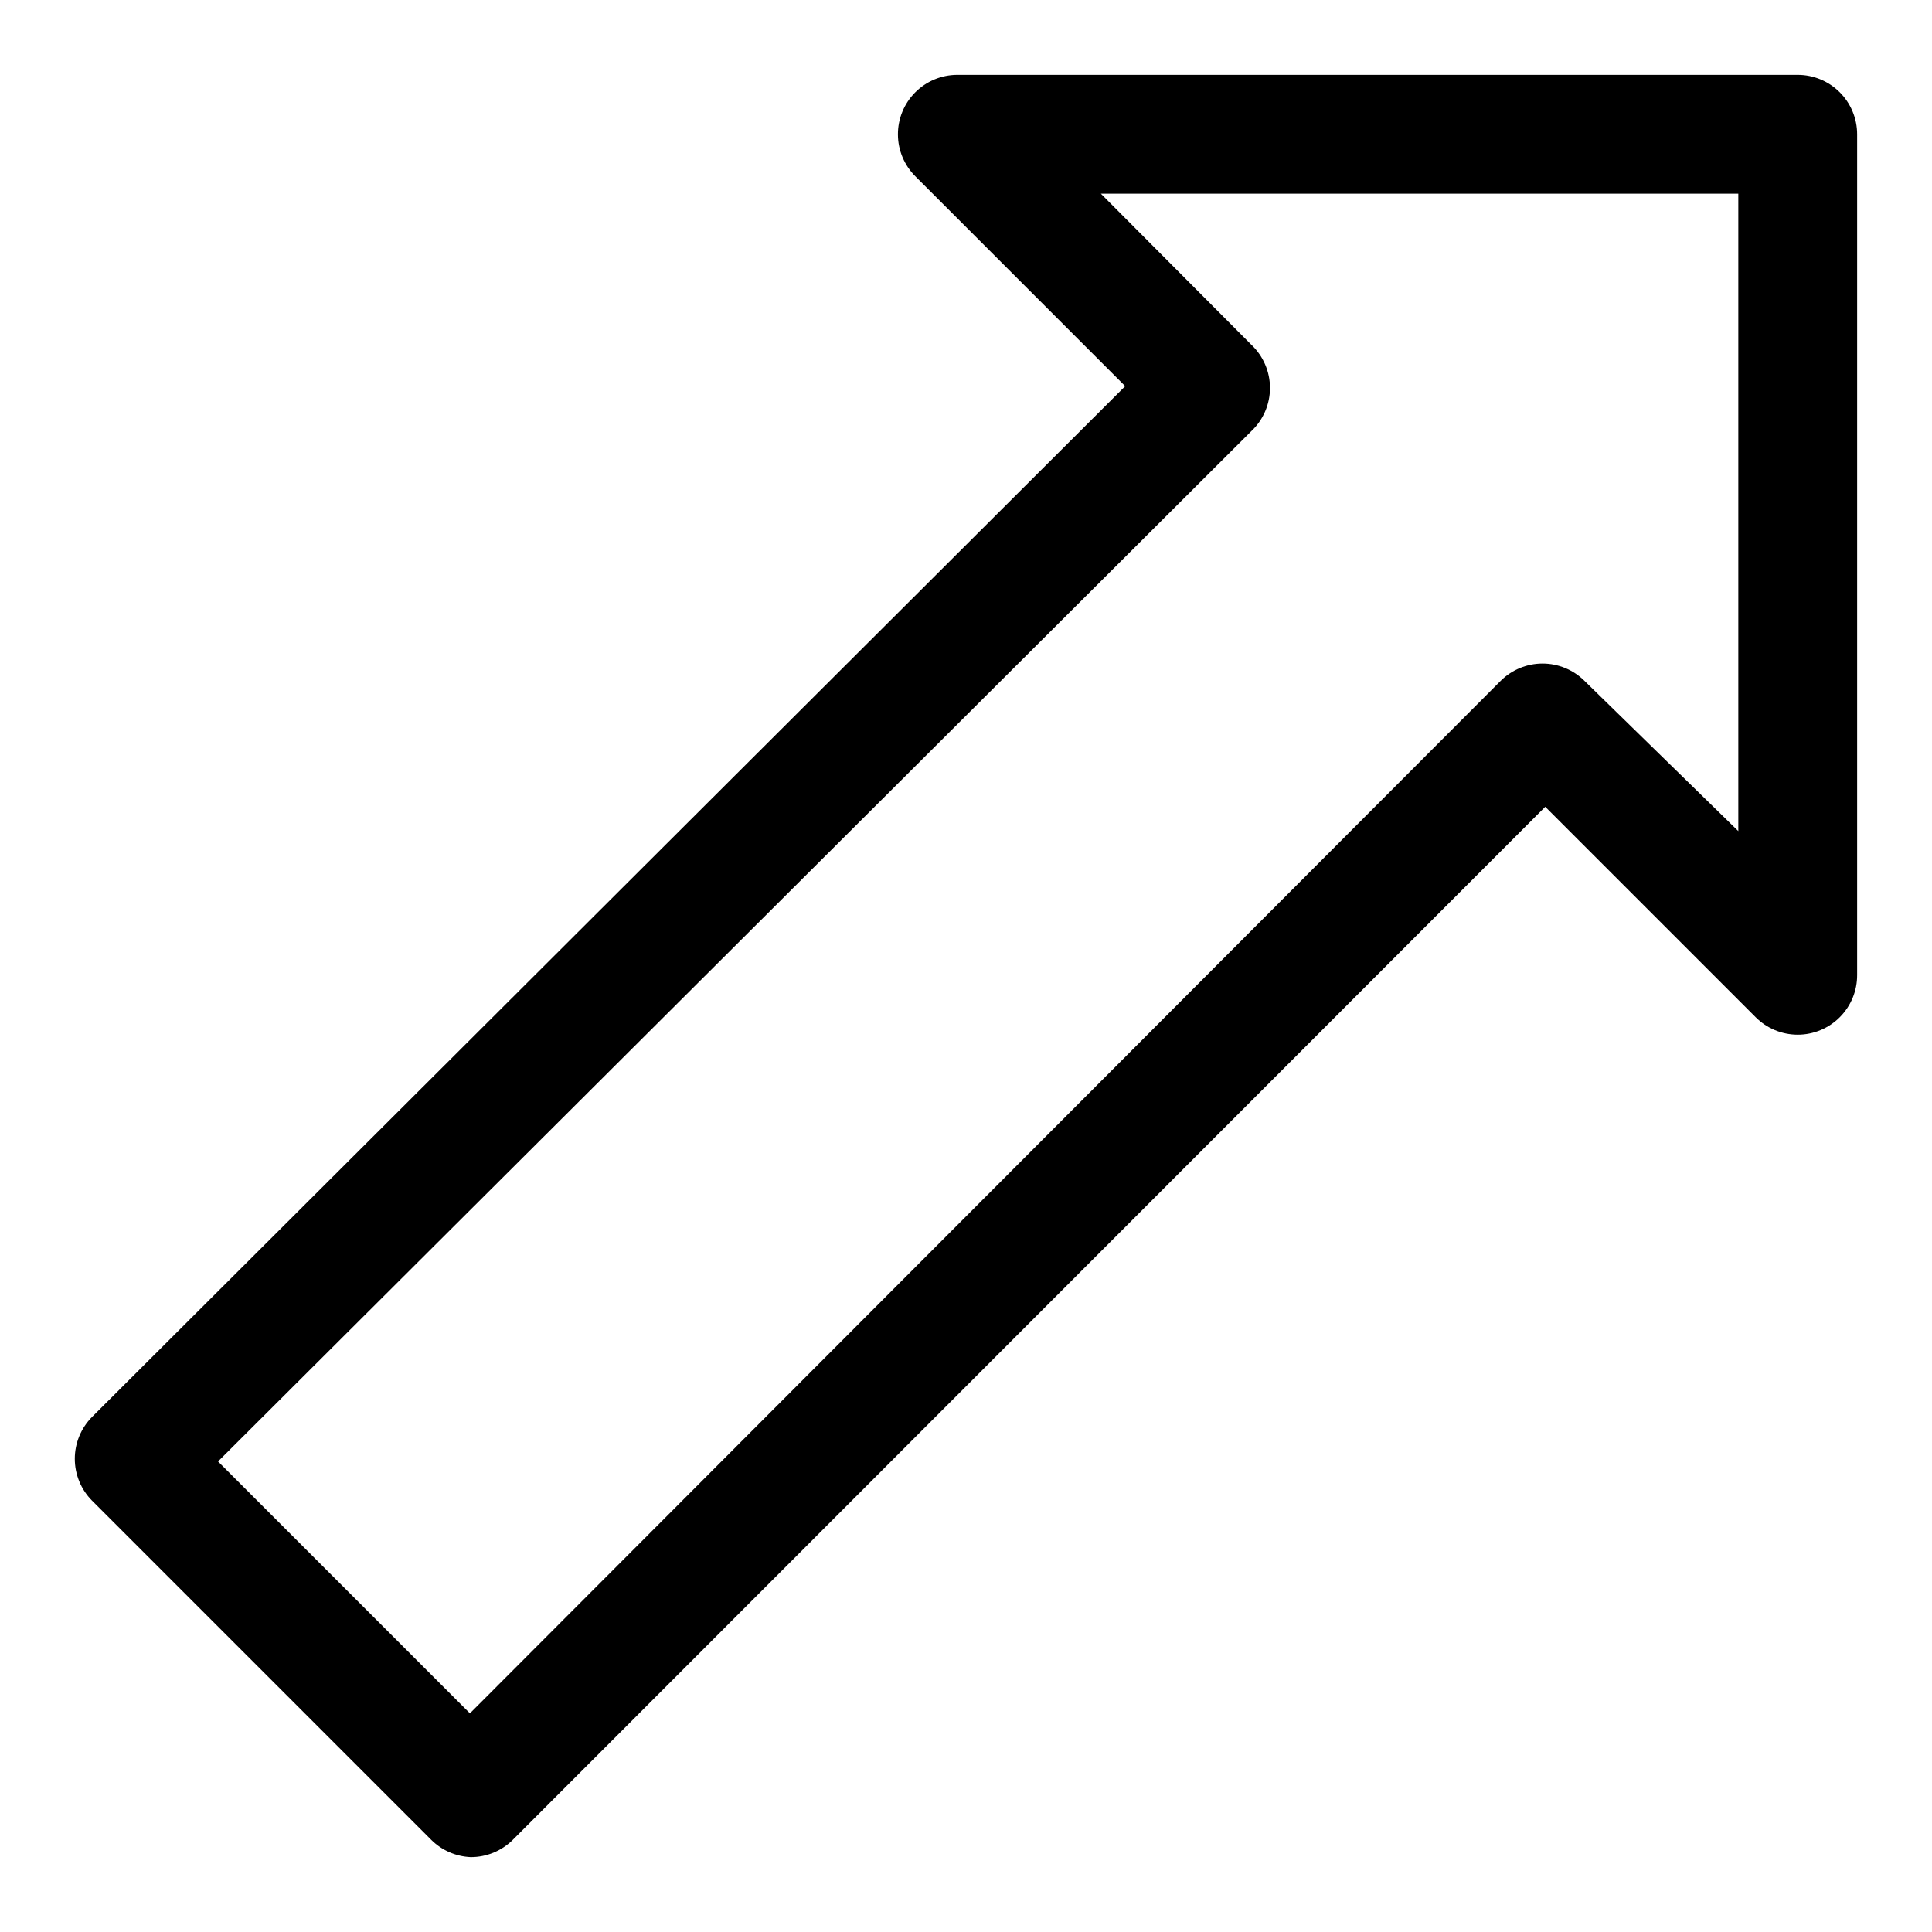
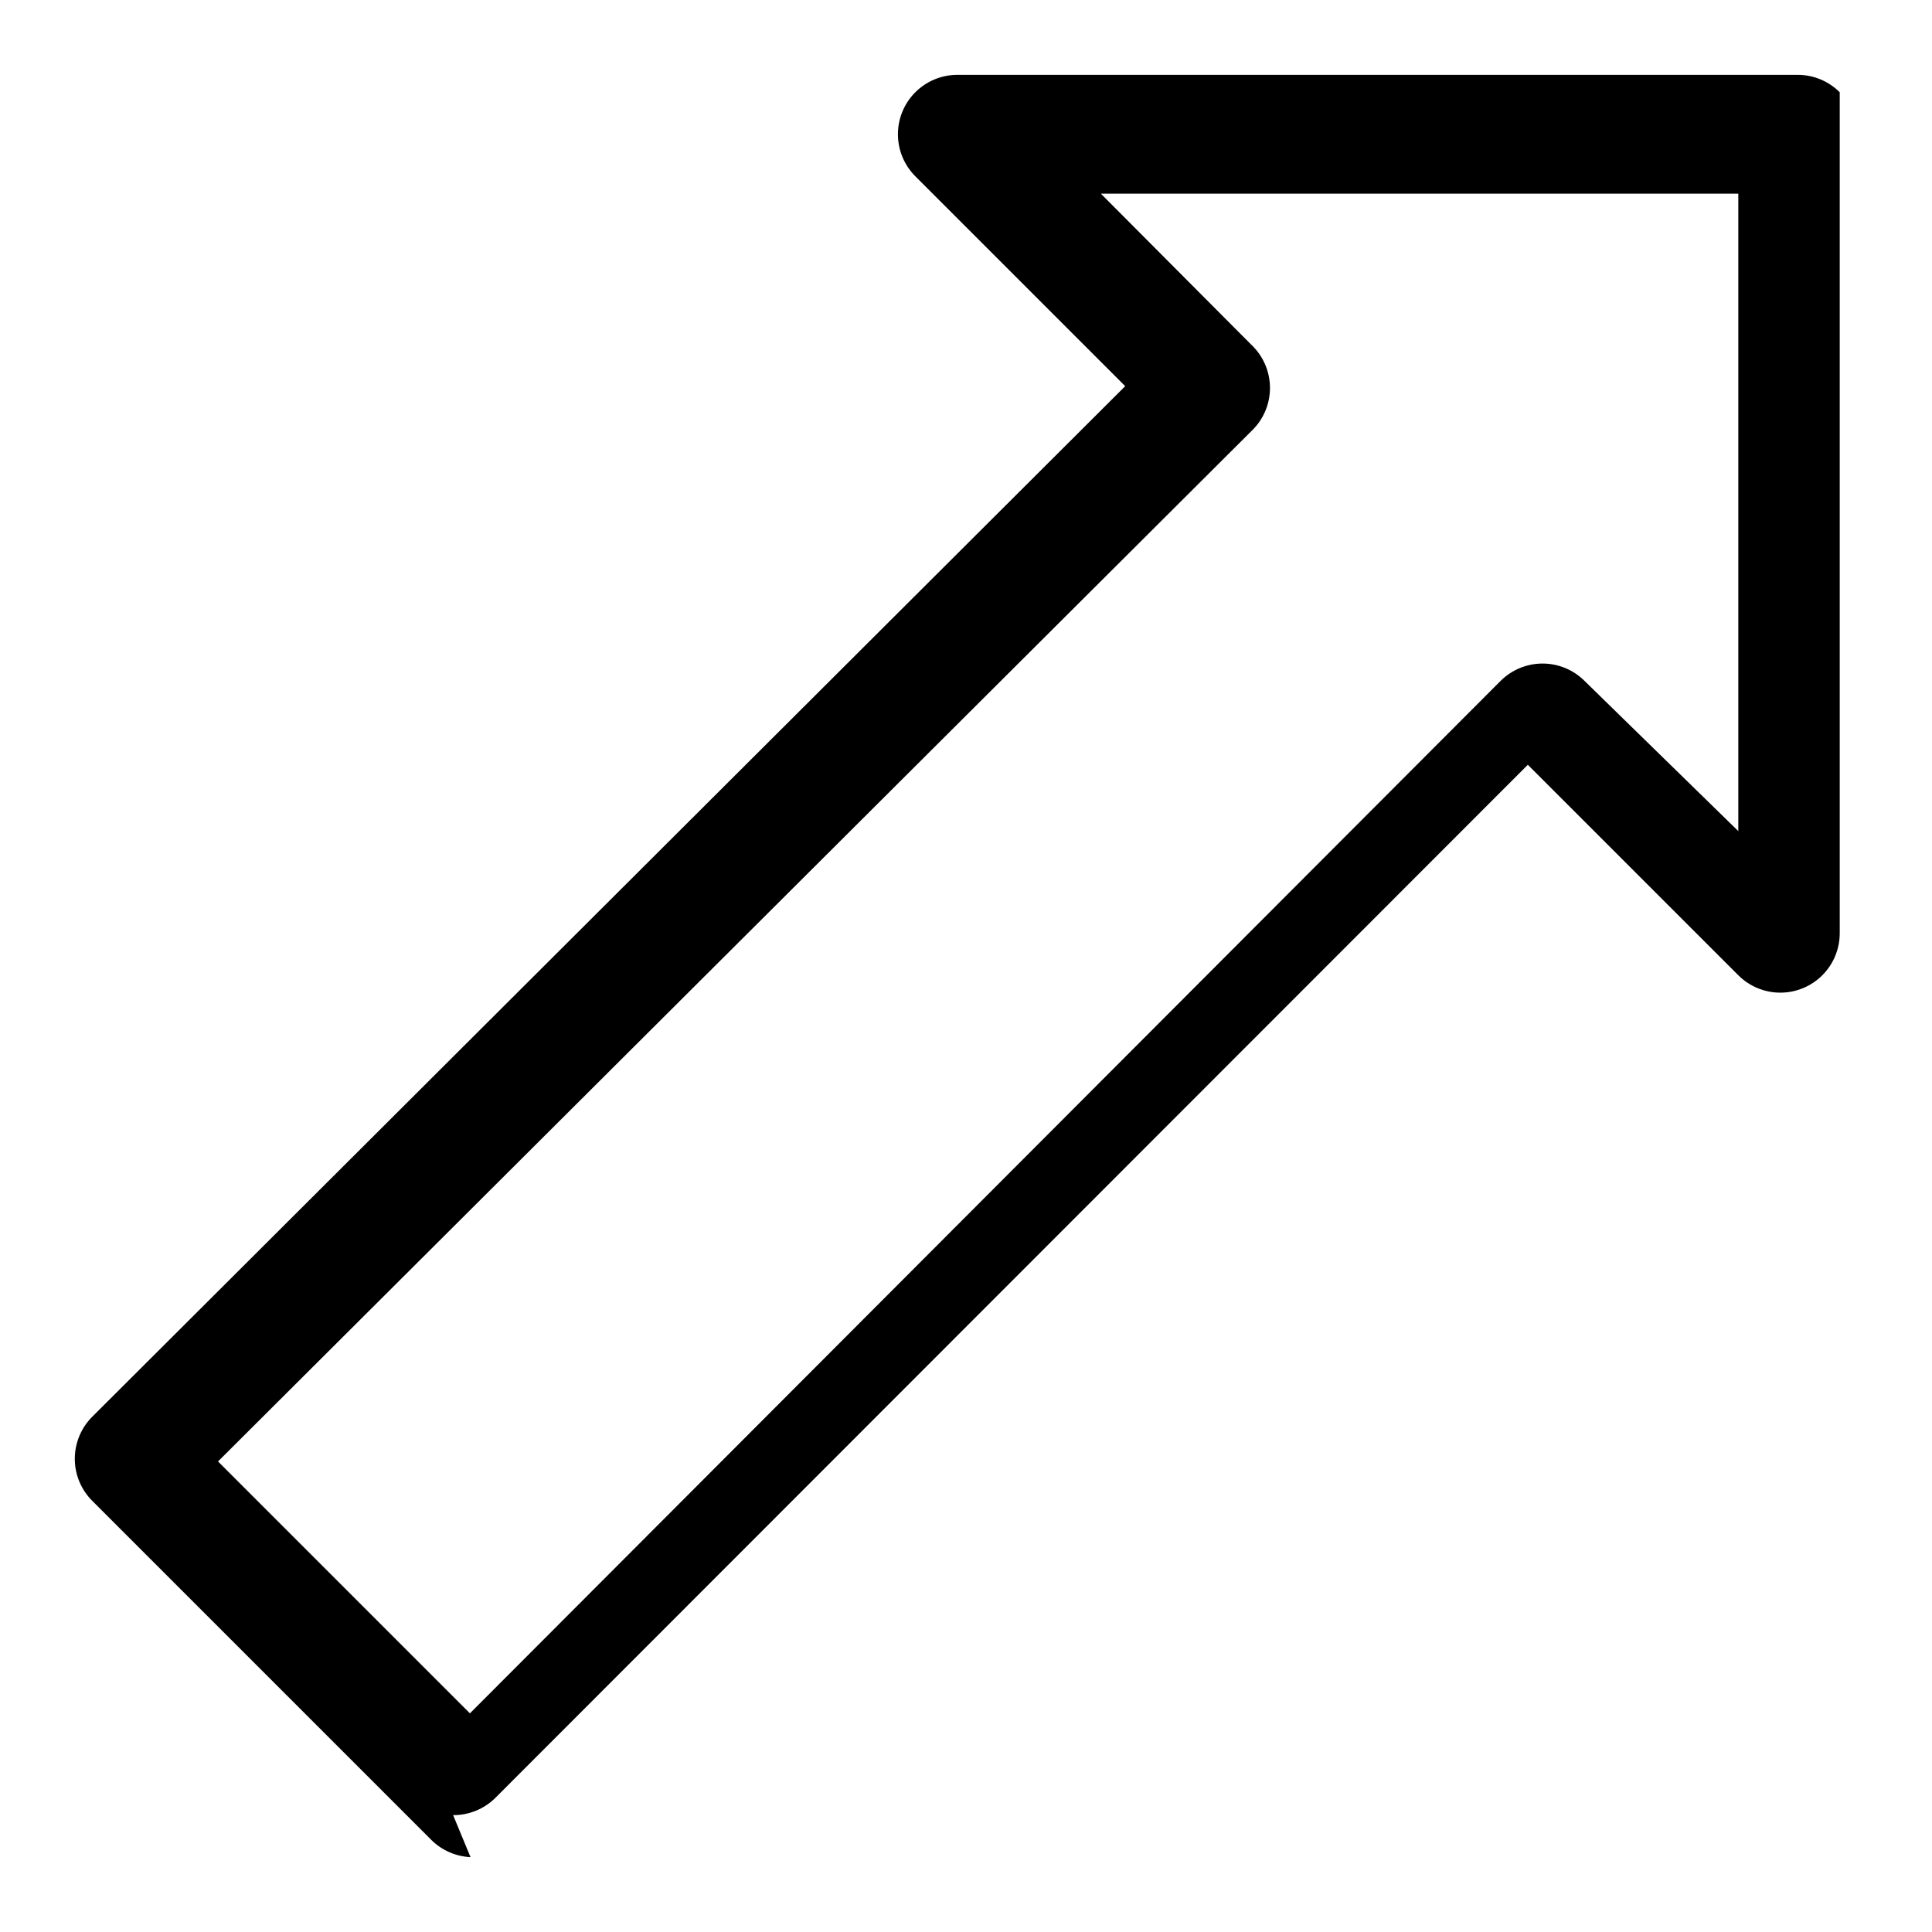
<svg xmlns="http://www.w3.org/2000/svg" fill="#000000" width="800px" height="800px" version="1.1" viewBox="144 144 512 512">
-   <path d="m268.69 636.16c-3.91-0.18-7.613-1.805-10.391-4.566l-89.898-89.898c-2.93-2.949-4.578-6.941-4.578-11.102 0-4.156 1.648-8.148 4.578-11.098l273.79-273.16-55.574-55.574c-2.965-2.941-4.641-6.938-4.656-11.113-0.02-4.176 1.621-8.188 4.562-11.152 2.941-2.965 6.938-4.641 11.113-4.66h222.78c4.176 0 8.18 1.66 11.133 4.613s4.613 6.957 4.613 11.133v222.78c0.023 4.195-1.625 8.223-4.586 11.195-2.957 2.973-6.977 4.644-11.172 4.641-4.191-0.004-8.211-1.68-11.164-4.656l-55.734-55.734-273.63 273.79c-2.973 2.945-6.992 4.59-11.18 4.566zm-66.91-104.86 66.754 66.754 273.16-273.63c2.949-2.93 6.941-4.578 11.098-4.578 4.16 0 8.152 1.648 11.102 4.578l40.777 39.832v-168.93h-168.93l39.832 39.992c3.18 2.977 4.984 7.137 4.984 11.492 0 4.356-1.805 8.516-4.984 11.492z" />
+   <path d="m268.69 636.16c-3.91-0.18-7.613-1.805-10.391-4.566l-89.898-89.898c-2.93-2.949-4.578-6.941-4.578-11.102 0-4.156 1.648-8.148 4.578-11.098l273.79-273.16-55.574-55.574c-2.965-2.941-4.641-6.938-4.656-11.113-0.02-4.176 1.621-8.188 4.562-11.152 2.941-2.965 6.938-4.641 11.113-4.66h222.78c4.176 0 8.18 1.66 11.133 4.613v222.78c0.023 4.195-1.625 8.223-4.586 11.195-2.957 2.973-6.977 4.644-11.172 4.641-4.191-0.004-8.211-1.68-11.164-4.656l-55.734-55.734-273.63 273.79c-2.973 2.945-6.992 4.59-11.18 4.566zm-66.91-104.86 66.754 66.754 273.16-273.63c2.949-2.93 6.941-4.578 11.098-4.578 4.16 0 8.152 1.648 11.102 4.578l40.777 39.832v-168.93h-168.93l39.832 39.992c3.18 2.977 4.984 7.137 4.984 11.492 0 4.356-1.805 8.516-4.984 11.492z" />
</svg>